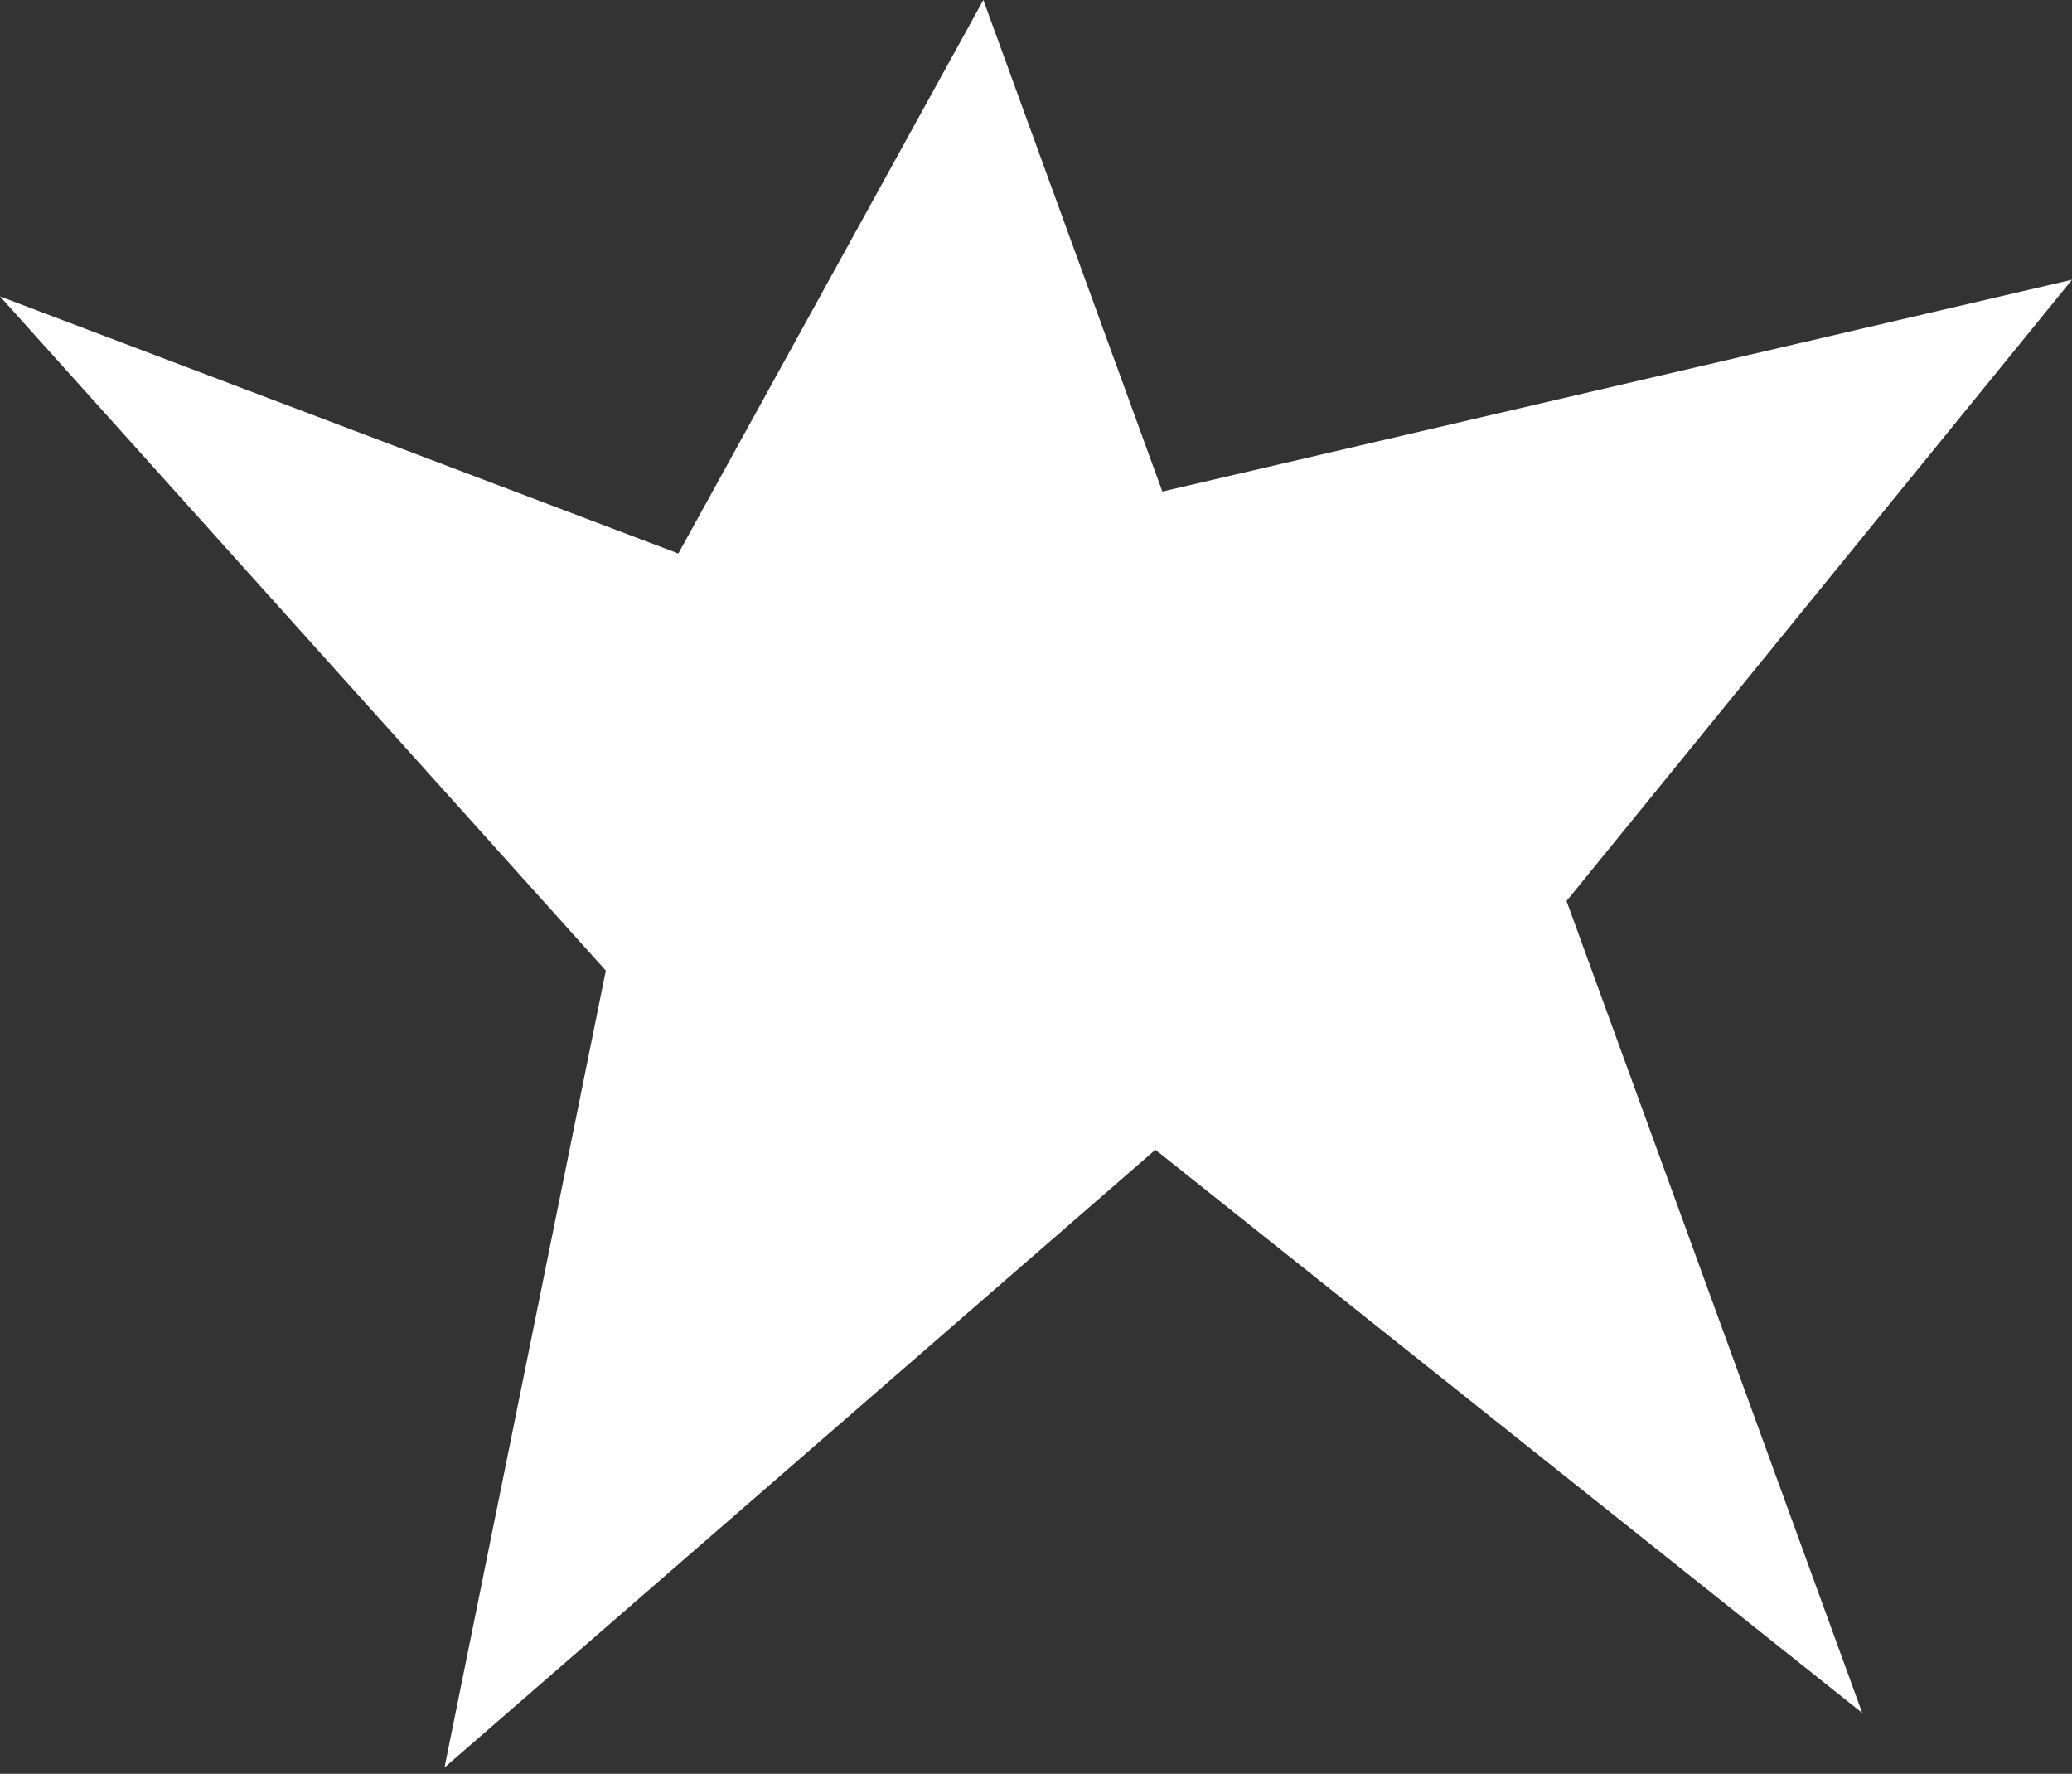
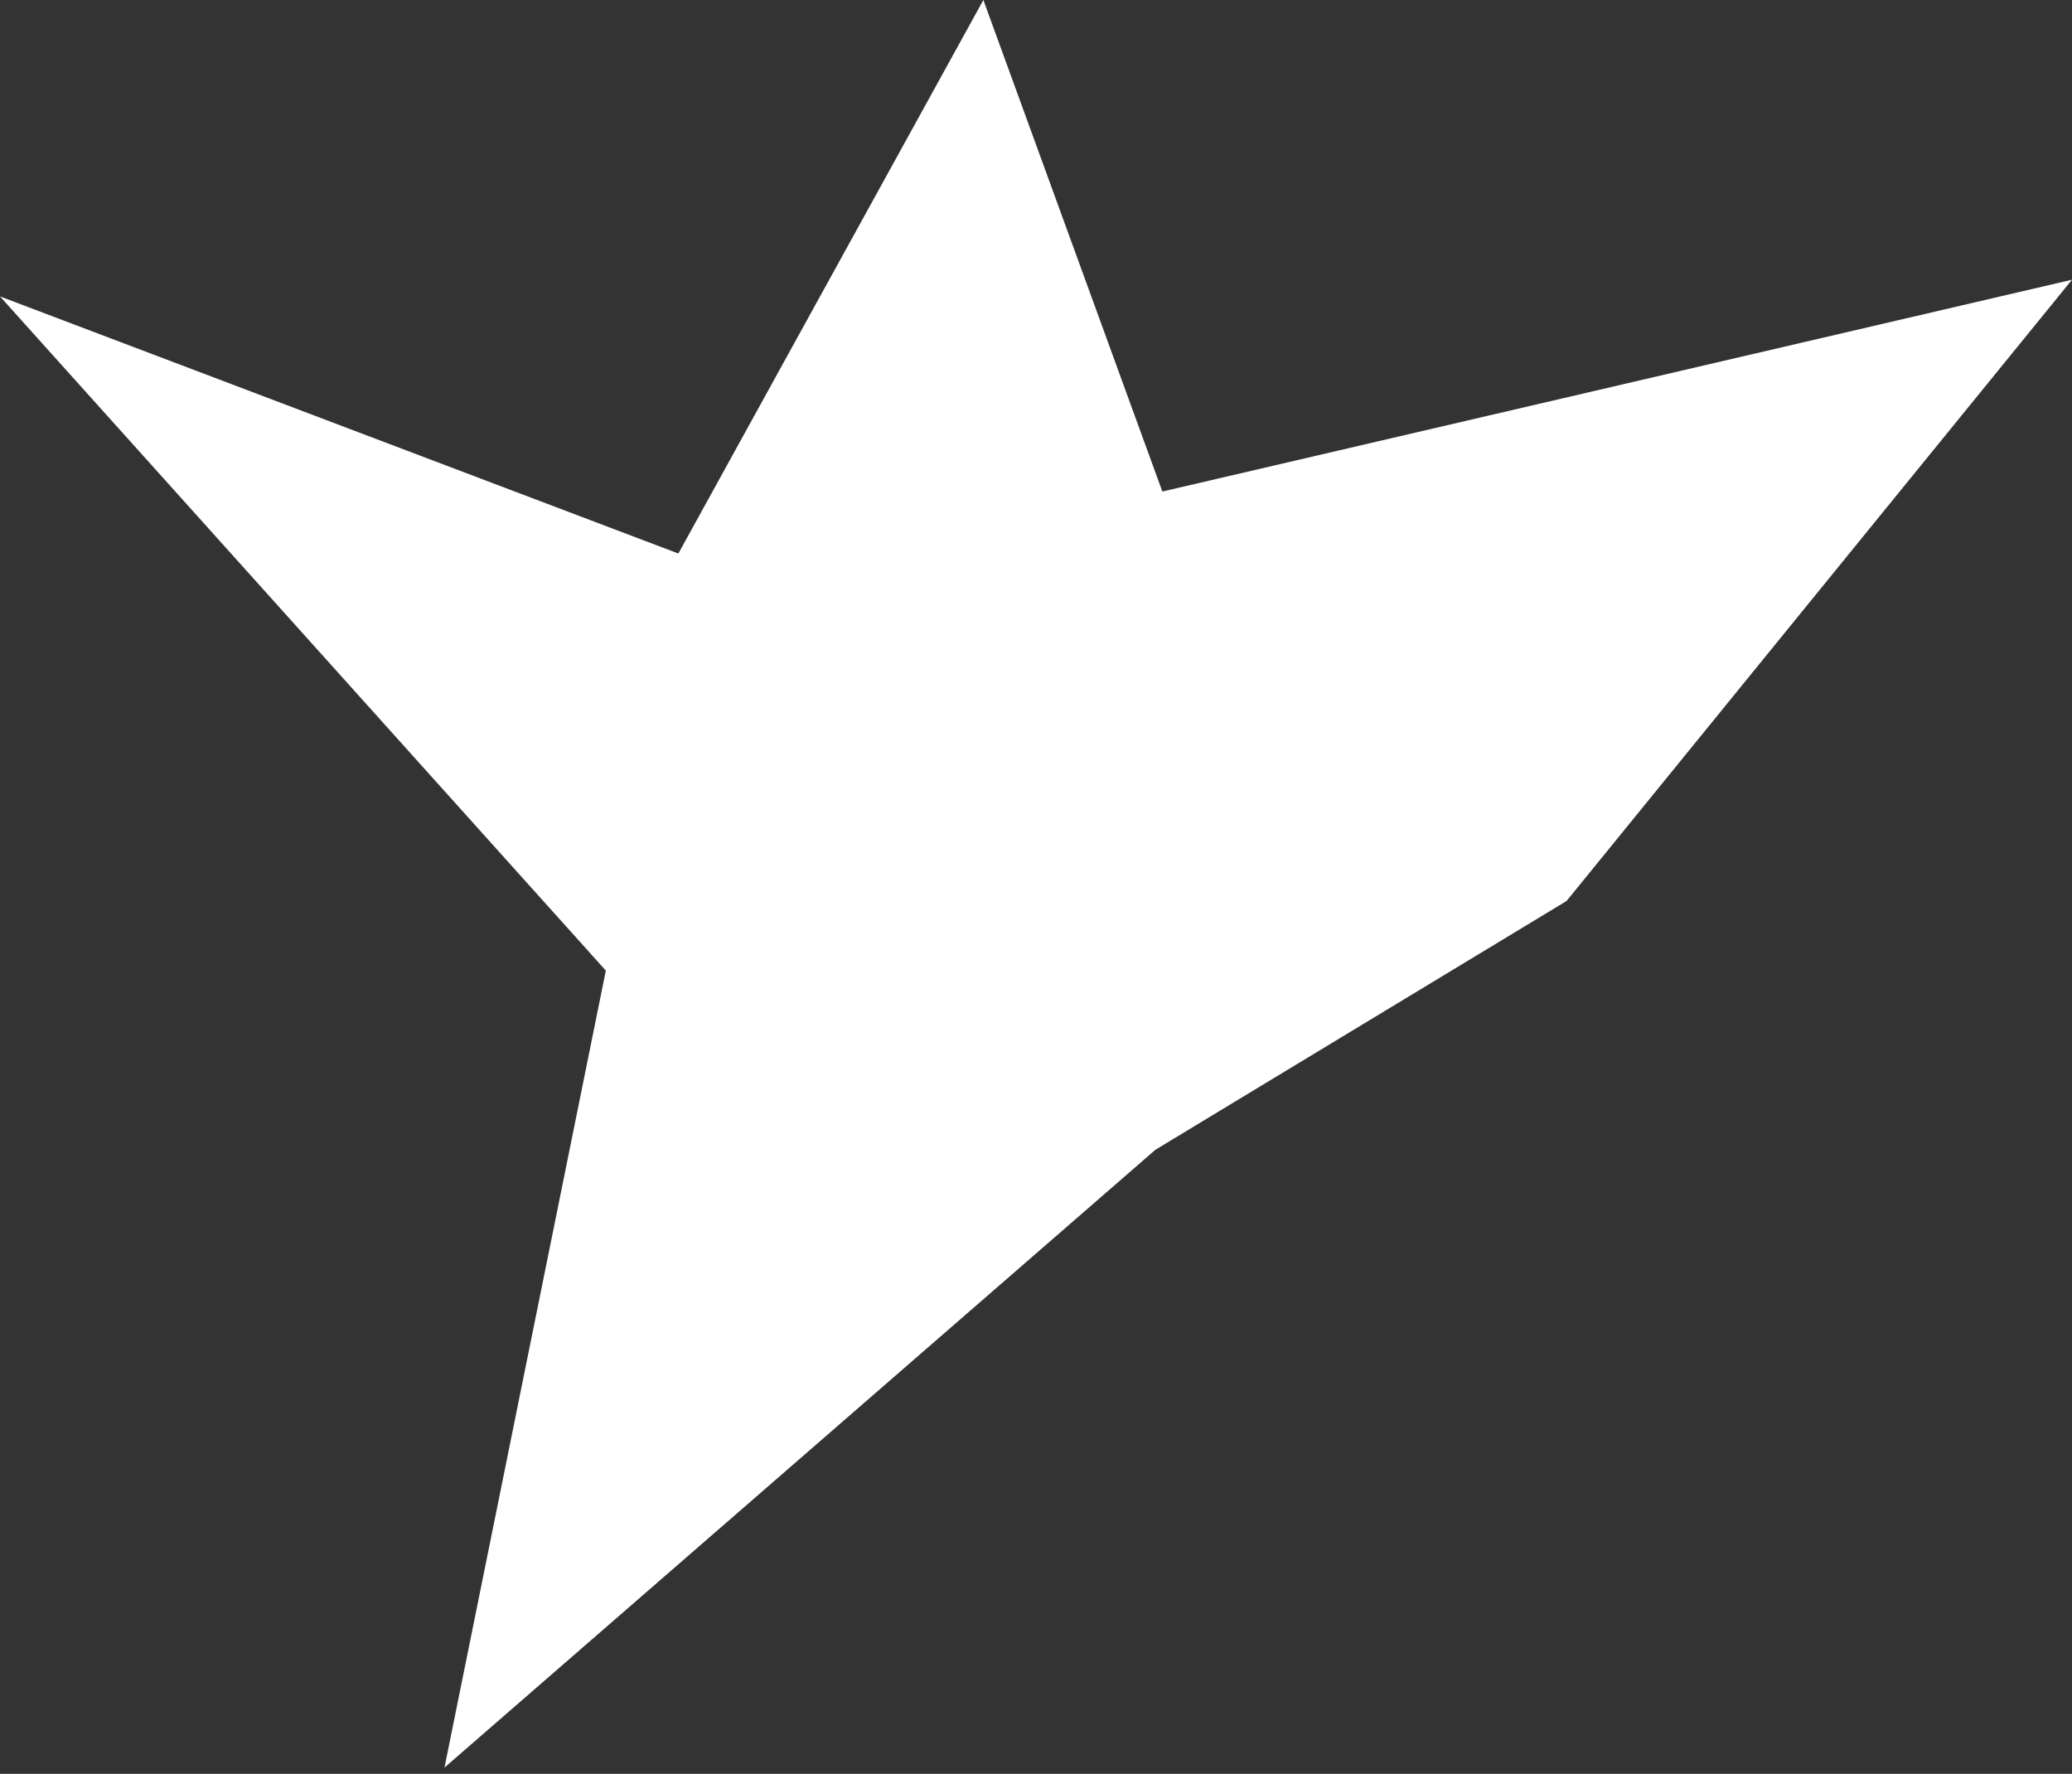
<svg xmlns="http://www.w3.org/2000/svg" width="118" height="101" viewBox="0 0 118 101" fill="none">
  <rect x="0" y="0" width="118" height="101" fill="#333333" stroke="none" />
-   <path d="M118 15.927L89.214 51.302L106.053 97.531L65.799 65.466L25.314 100.641L34.502 55.264L8.14916e-05 16.877L38.633 31.516L56.002 0L66.196 27.987L118 15.927Z" fill="white" />
+   <path d="M118 15.927L89.214 51.302L65.799 65.466L25.314 100.641L34.502 55.264L8.14916e-05 16.877L38.633 31.516L56.002 0L66.196 27.987L118 15.927Z" fill="white" />
</svg>